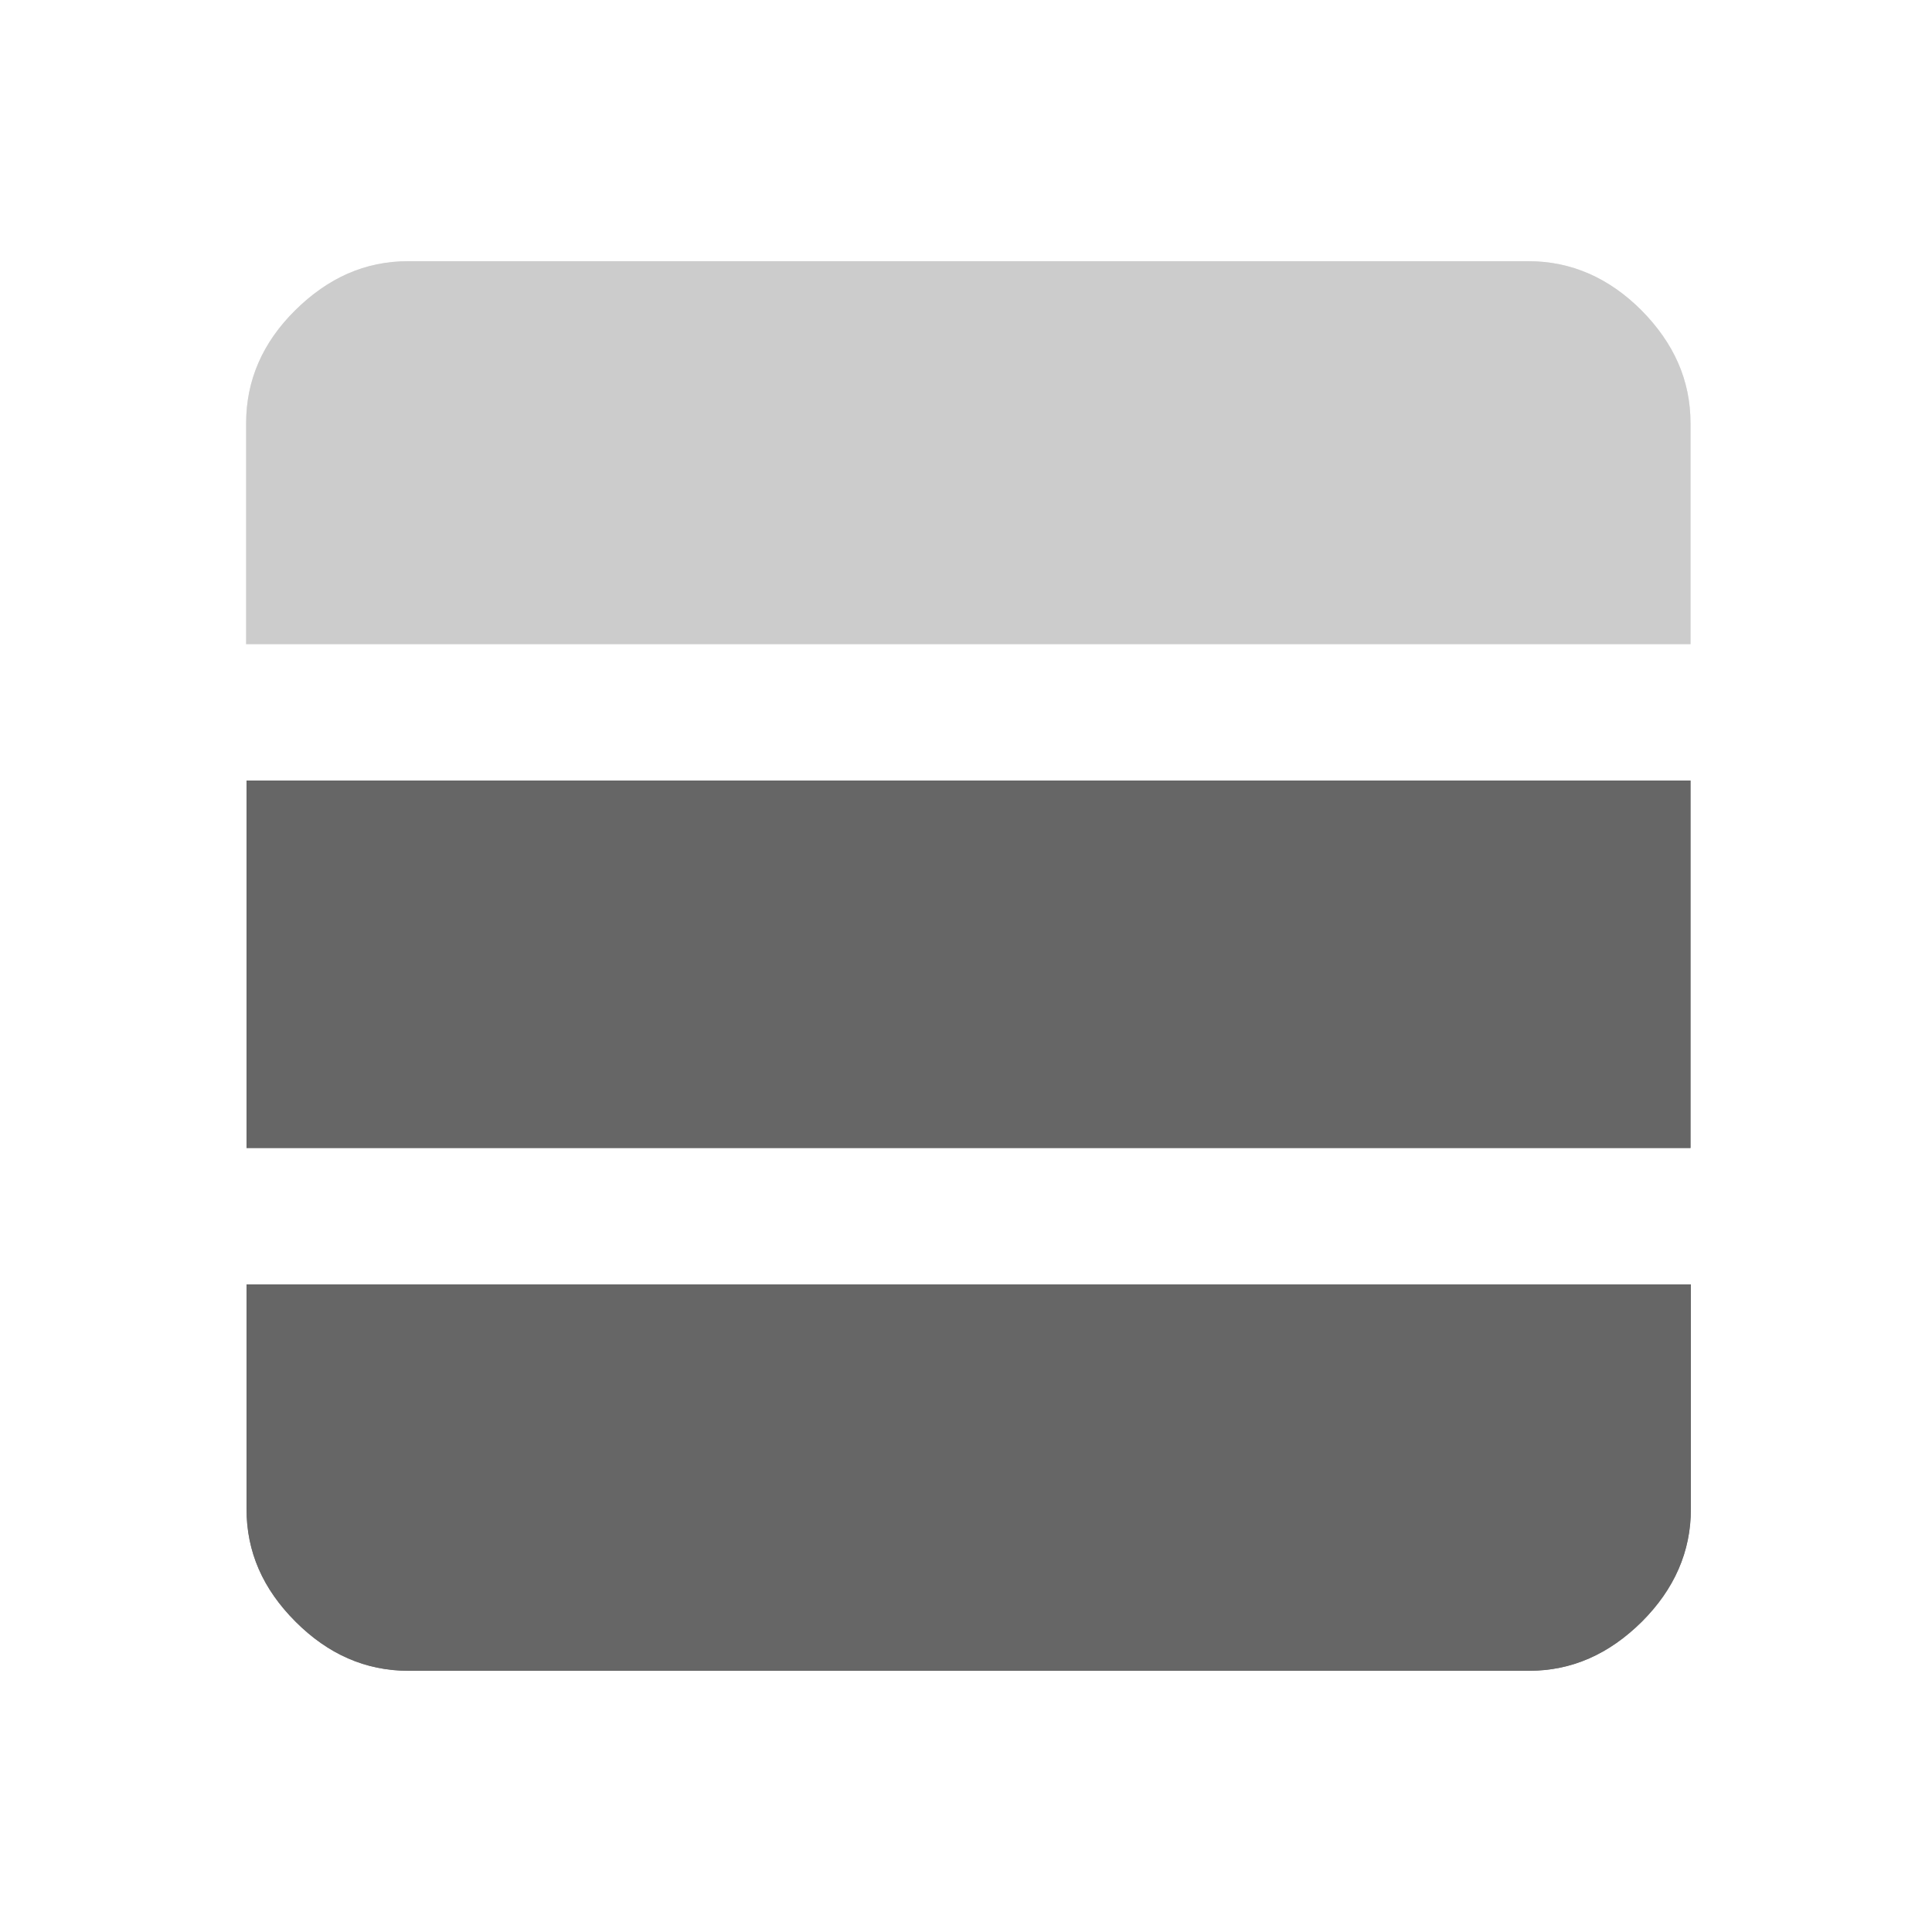
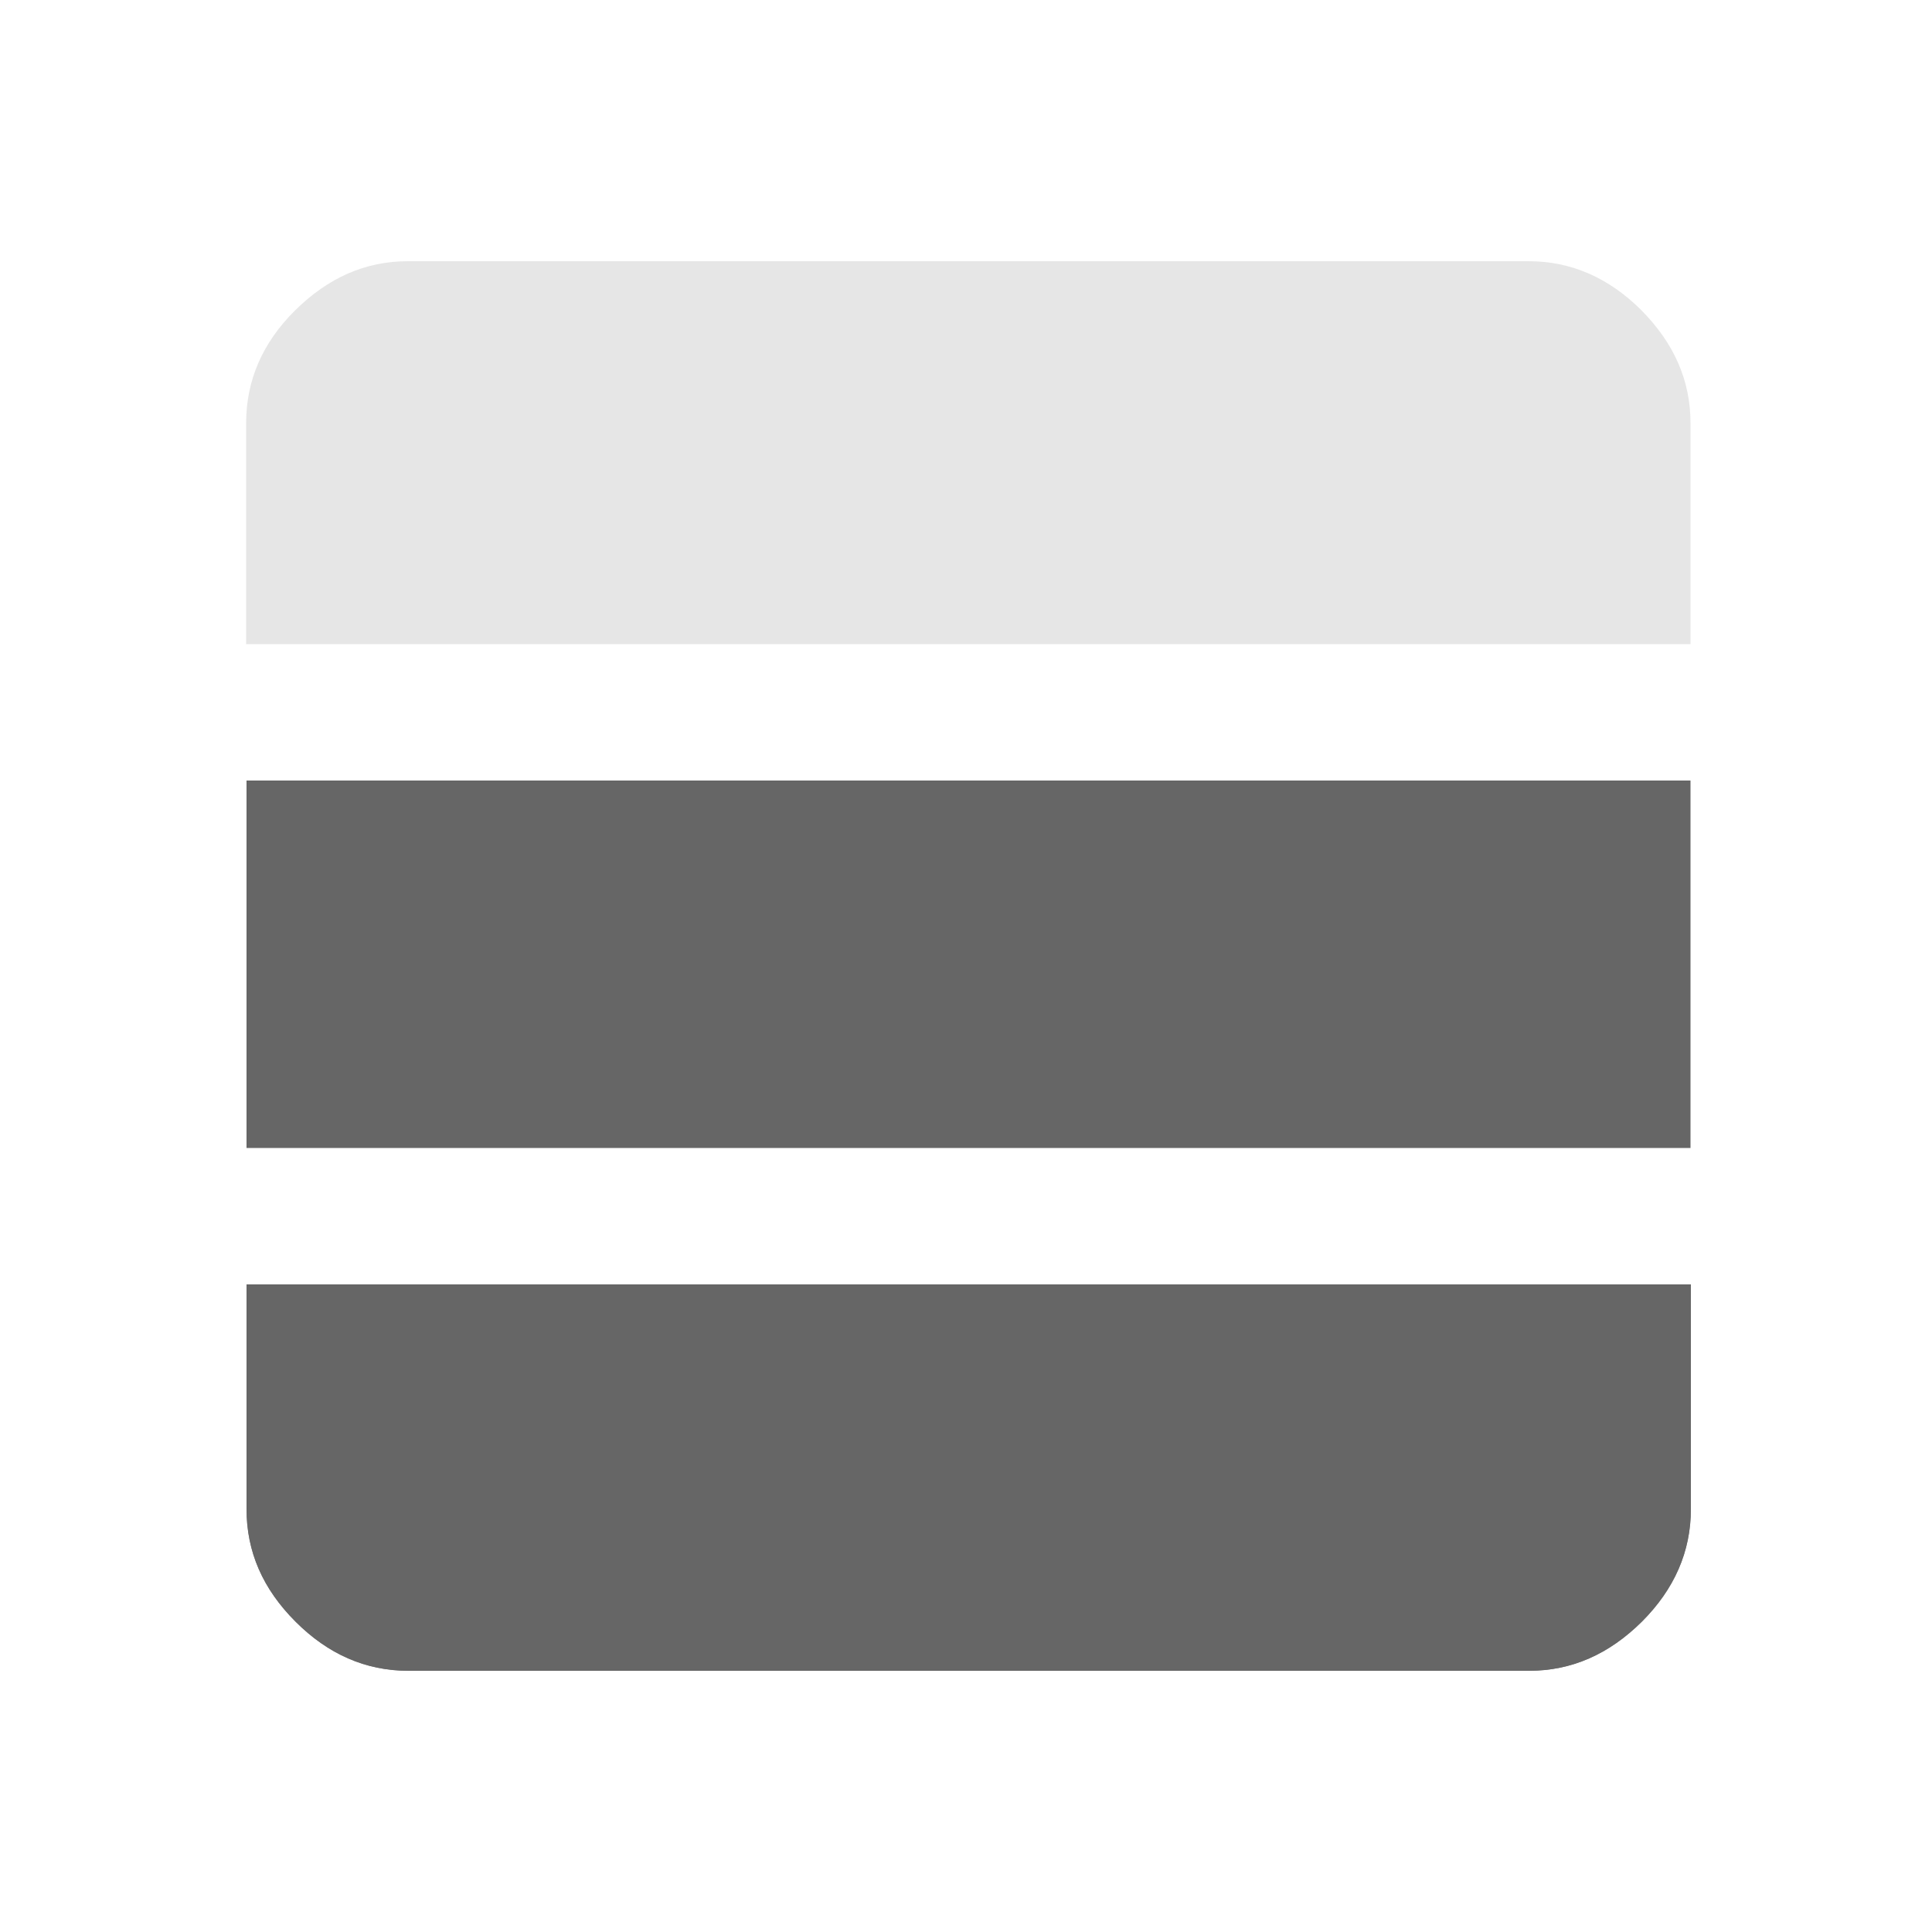
<svg xmlns="http://www.w3.org/2000/svg" version="1.1" id="Layer_1" x="0px" y="0px" viewBox="0 0 500 500" enable-background="new 0 0 500 500" xml:space="preserve">
  <g id="State:EnabledDeactivatedHighlight">
    <path fill="#E6E6E6" d="M437.5,166.7v-57.2c0-11.1-4.3-20.7-12.7-29.2c-8.4-8.4-18.2-12.7-29.2-12.7h-290   c-11.1,0-20.7,4.3-29.2,12.7s-12.7,18.2-12.7,29.2v57.2H437.5z" />
-     <path fill="#808080" d="M63.8,332.4v58.1c0,11.1,4.2,20.7,12.7,29.2c8.4,8.4,18.1,12.7,29.2,12.7h290c11.1,0,20.7-4.3,29.2-12.7   c8.4-8.4,12.7-18.1,12.7-29.2v-58.1H63.8z" />
-     <rect x="63.8" y="202" fill="#808080" width="373.7" height="95.1" />
+     <path fill="#808080" d="M63.8,332.4v58.1c0,11.1,4.2,20.7,12.7,29.2c8.4,8.4,18.1,12.7,29.2,12.7h290c11.1,0,20.7-4.3,29.2-12.7   c8.4-8.4,12.7-18.1,12.7-29.2v-58.1z" />
  </g>
  <g id="State:EnabledDeactivatedNoHighlight">
-     <path fill="#CCCCCC" d="M437.5,166.7v-57.2c0-11.1-4.3-20.7-12.7-29.2c-8.4-8.4-18.2-12.7-29.2-12.7h-290   c-11.1,0-20.7,4.3-29.2,12.7s-12.7,18.2-12.7,29.2v57.2H437.5z" />
    <path fill="#666666" d="M63.8,332.4v58.1c0,11.1,4.2,20.7,12.7,29.2c8.4,8.4,18.1,12.7,29.2,12.7h290c11.1,0,20.7-4.3,29.2-12.7   c8.4-8.4,12.7-18.1,12.7-29.2v-58.1H63.8z" />
    <rect x="63.8" y="202" fill="#666666" width="373.7" height="95.1" />
  </g>
</svg>